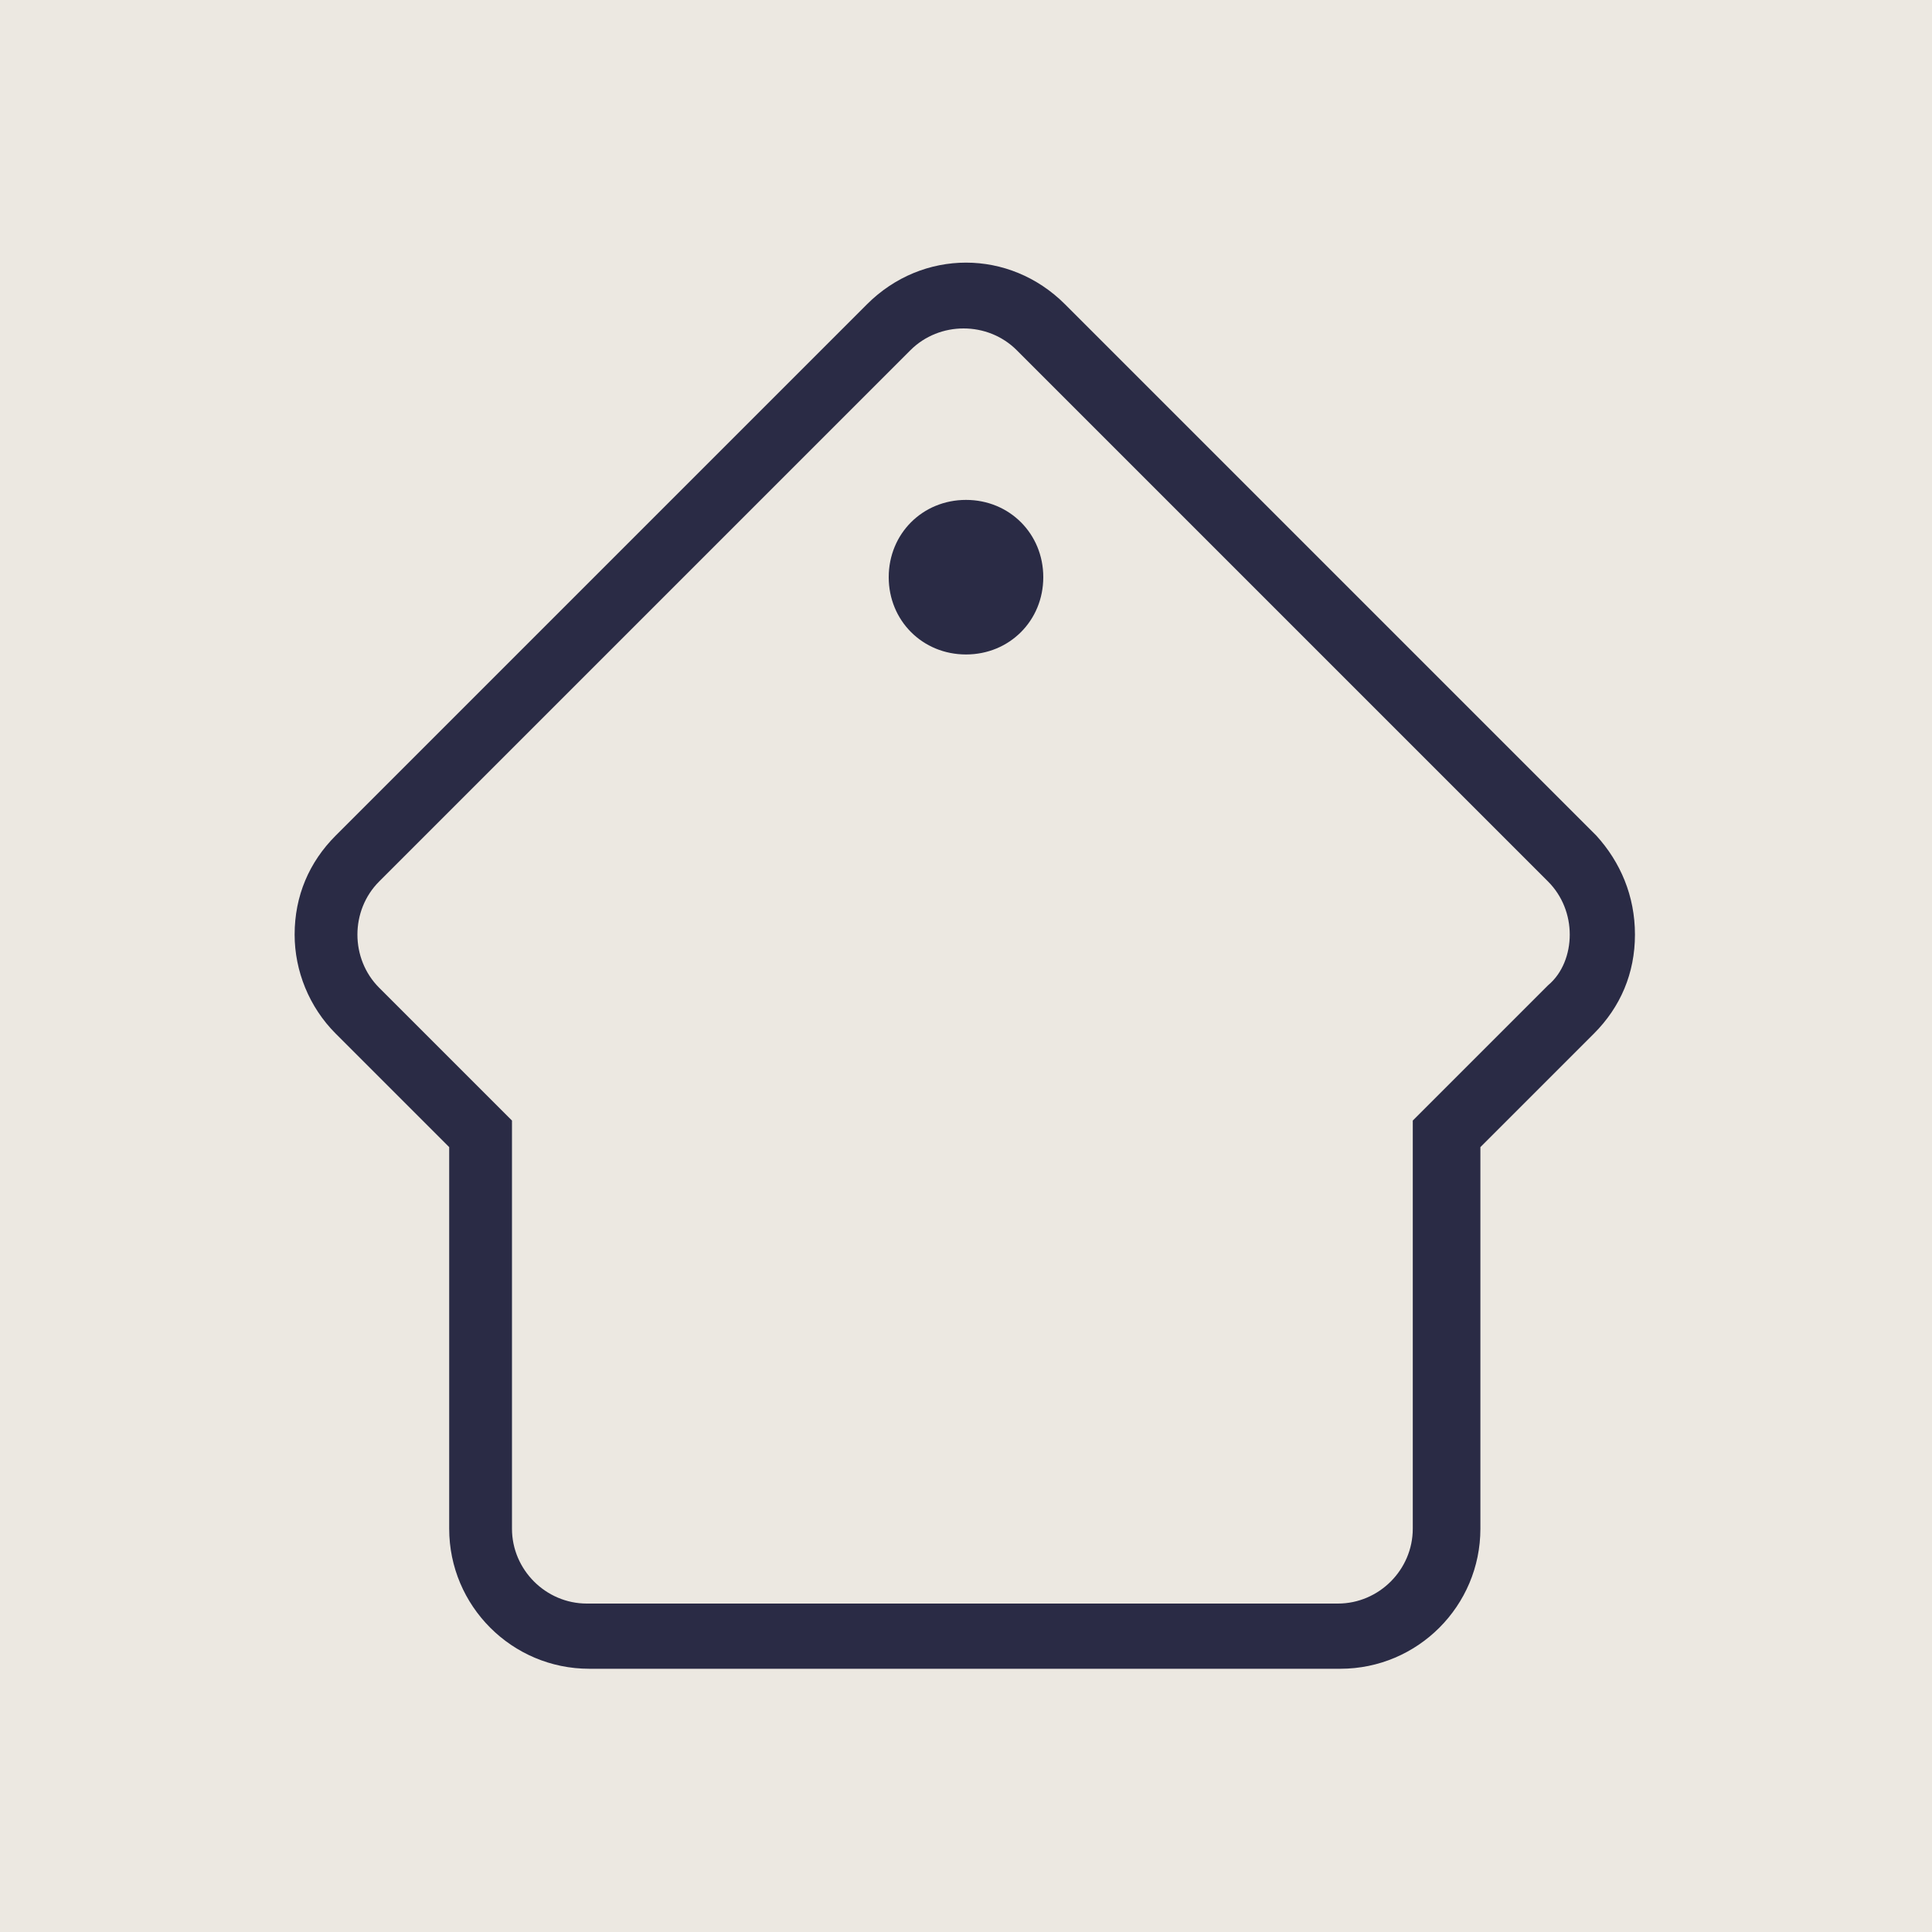
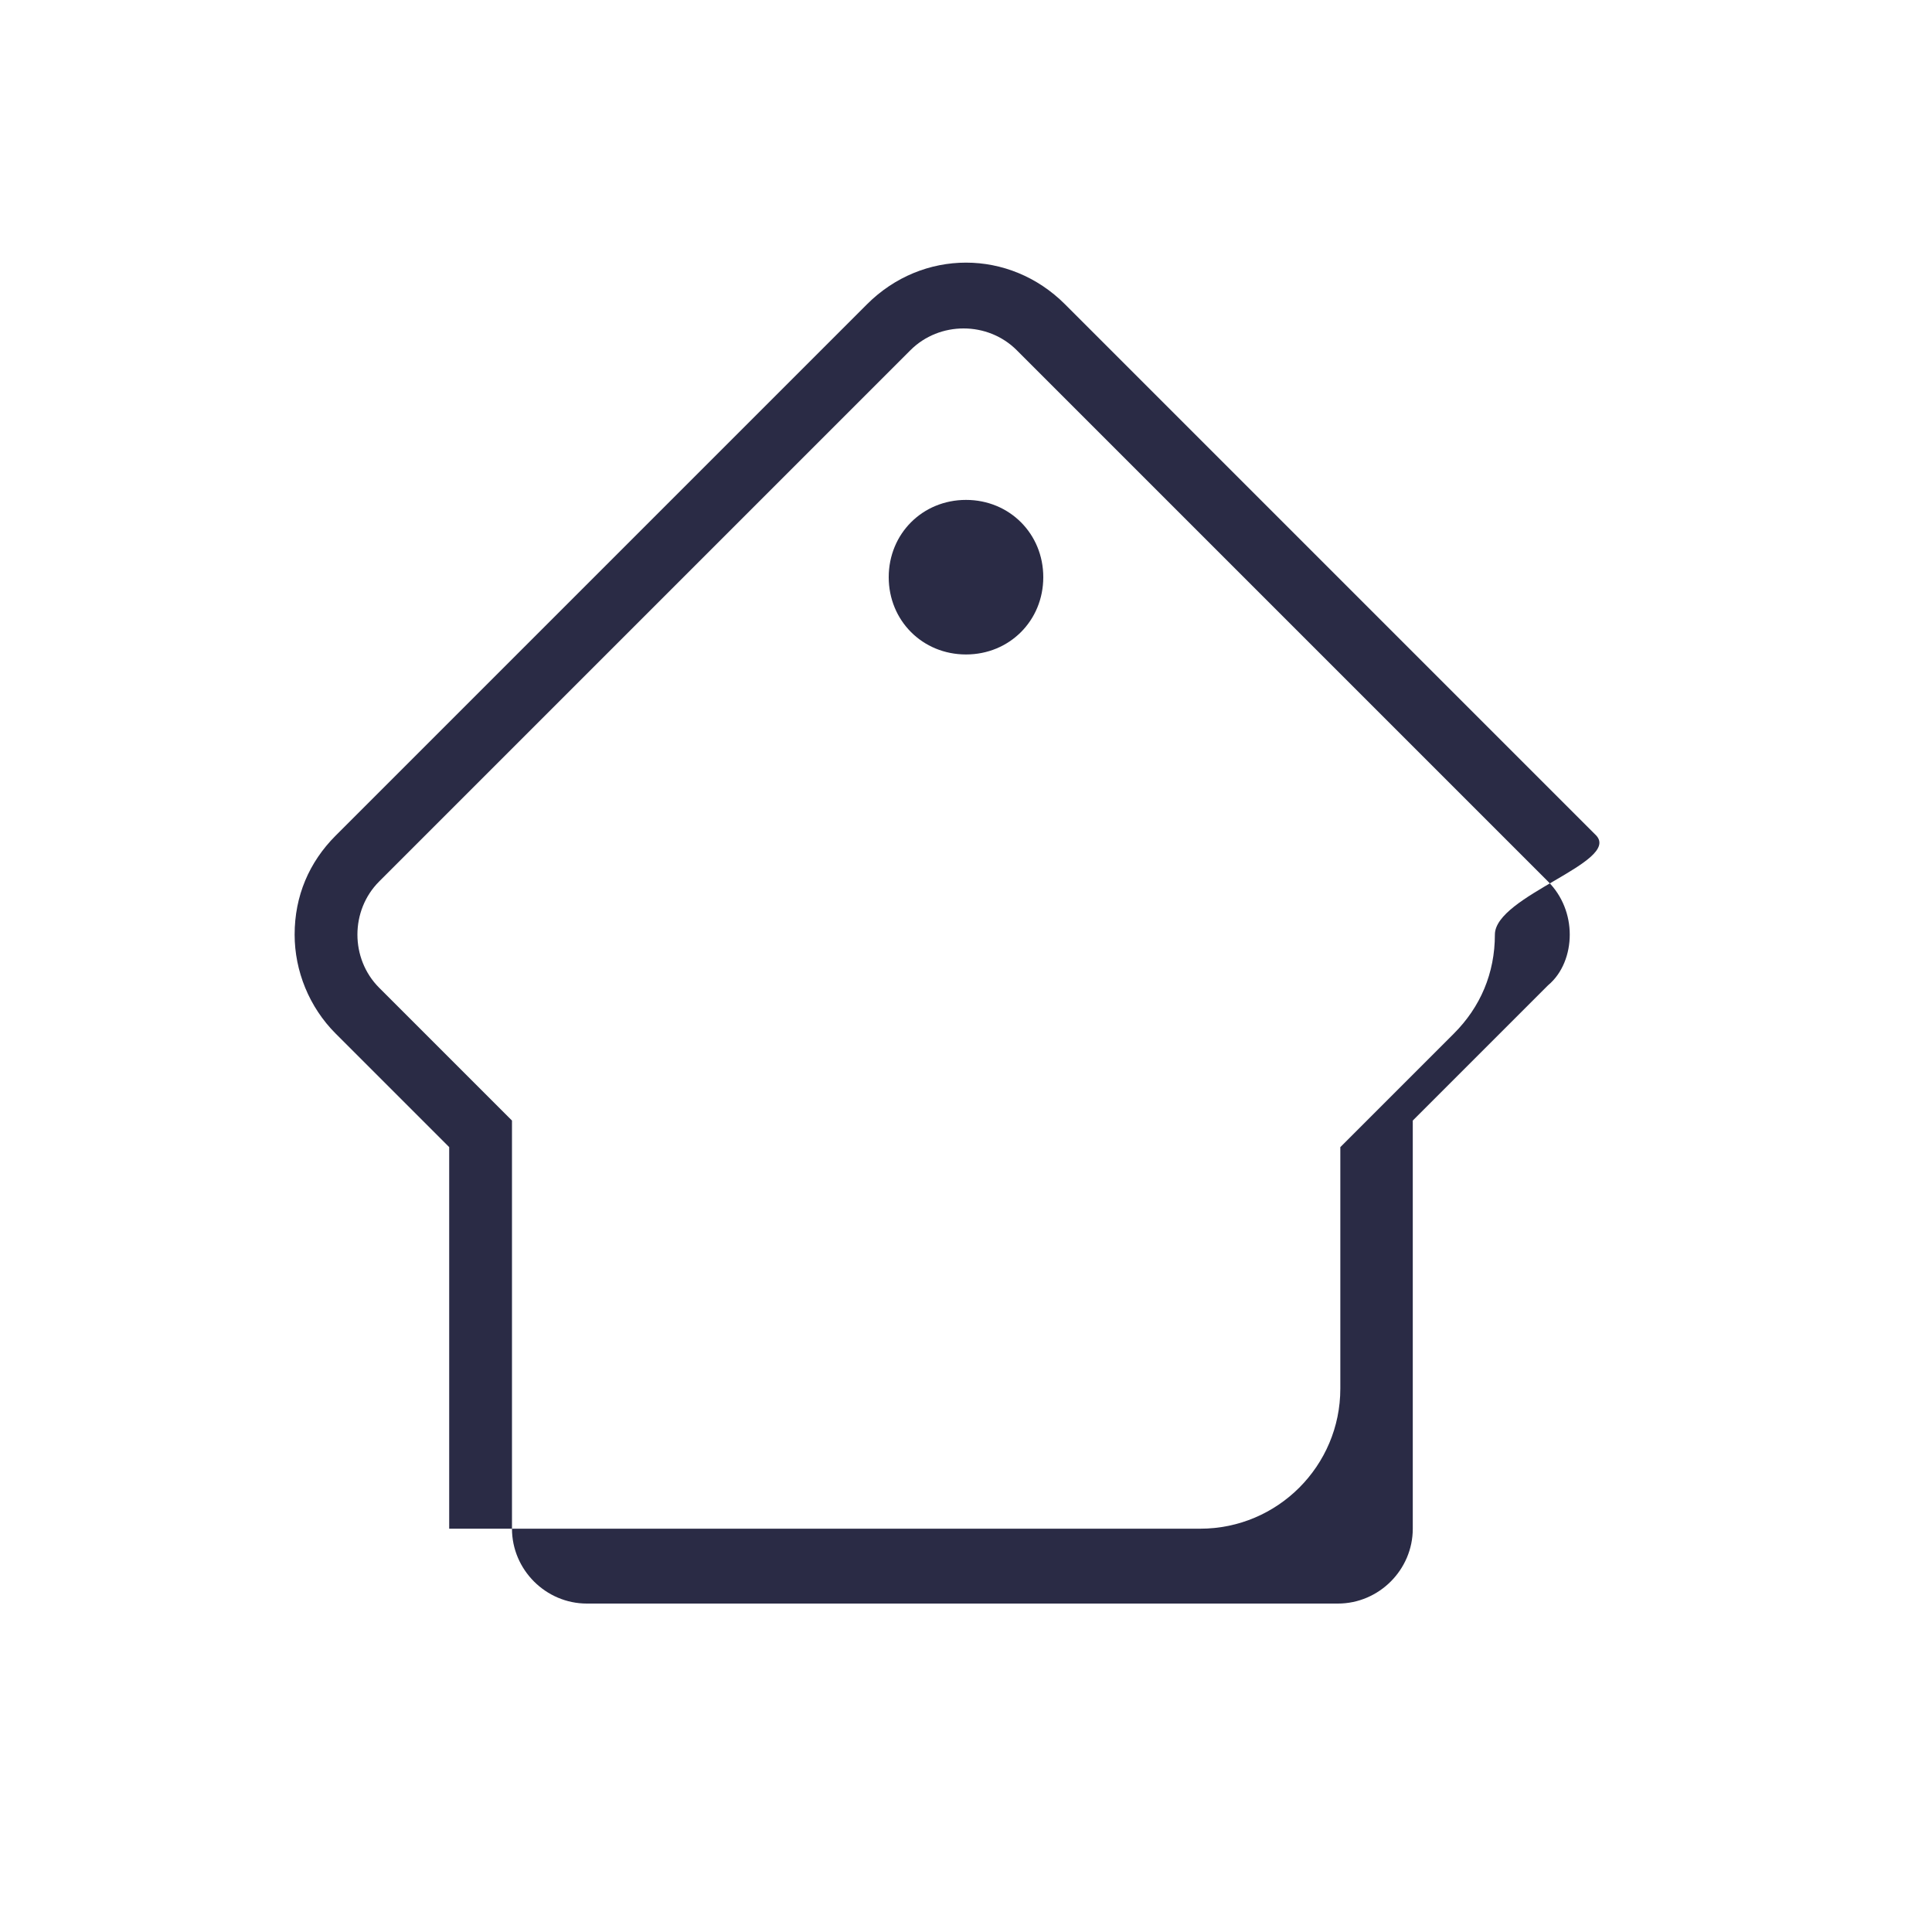
<svg xmlns="http://www.w3.org/2000/svg" version="1.1" id="Ebene_1" x="0px" y="0px" viewBox="0 0 80 80" style="enable-background:new 0 0 80 80;" xml:space="preserve">
-   <rect style="fill:#ECE8E1;" width="80" height="80" />
-   <path style="fill:#2A2B45;" d="M66.1,34.6l-22-22c-2.3-2.3-5.9-2.3-8.2,0l-22,22c-1.1,1.1-1.7,2.5-1.7,4.1c0,1.5,0.6,3,1.7,4.1  l4.7,4.7v15.8c0,3.2,2.6,5.8,5.8,5.8h31.1c3.2,0,5.8-2.6,5.8-5.8V47.5l4.7-4.7c1.1-1.1,1.7-2.5,1.7-4.1S67.1,35.7,66.1,34.6z   M64.1,40.8l-5.5,5.5l-0.1,0.1v16.9c0,1.7-1.4,3.1-3.1,3.1H24.3c-1.7,0-3.1-1.4-3.1-3.1V46.4l-5.5-5.5c-0.6-0.6-0.9-1.4-0.9-2.2  s0.3-1.6,0.9-2.2l22-22c0.6-0.6,1.4-0.9,2.2-0.9s1.6,0.3,2.2,0.9l22,22c0.6,0.6,0.9,1.4,0.9,2.2S64.7,40.3,64.1,40.8z M40,20.7  c-1.8,0-3.2,1.4-3.2,3.2s1.4,3.2,3.2,3.2s3.2-1.4,3.2-3.2S41.8,20.7,40,20.7z" />
+   <path style="fill:#2A2B45;" d="M66.1,34.6l-22-22c-2.3-2.3-5.9-2.3-8.2,0l-22,22c-1.1,1.1-1.7,2.5-1.7,4.1c0,1.5,0.6,3,1.7,4.1  l4.7,4.7v15.8h31.1c3.2,0,5.8-2.6,5.8-5.8V47.5l4.7-4.7c1.1-1.1,1.7-2.5,1.7-4.1S67.1,35.7,66.1,34.6z   M64.1,40.8l-5.5,5.5l-0.1,0.1v16.9c0,1.7-1.4,3.1-3.1,3.1H24.3c-1.7,0-3.1-1.4-3.1-3.1V46.4l-5.5-5.5c-0.6-0.6-0.9-1.4-0.9-2.2  s0.3-1.6,0.9-2.2l22-22c0.6-0.6,1.4-0.9,2.2-0.9s1.6,0.3,2.2,0.9l22,22c0.6,0.6,0.9,1.4,0.9,2.2S64.7,40.3,64.1,40.8z M40,20.7  c-1.8,0-3.2,1.4-3.2,3.2s1.4,3.2,3.2,3.2s3.2-1.4,3.2-3.2S41.8,20.7,40,20.7z" />
</svg>